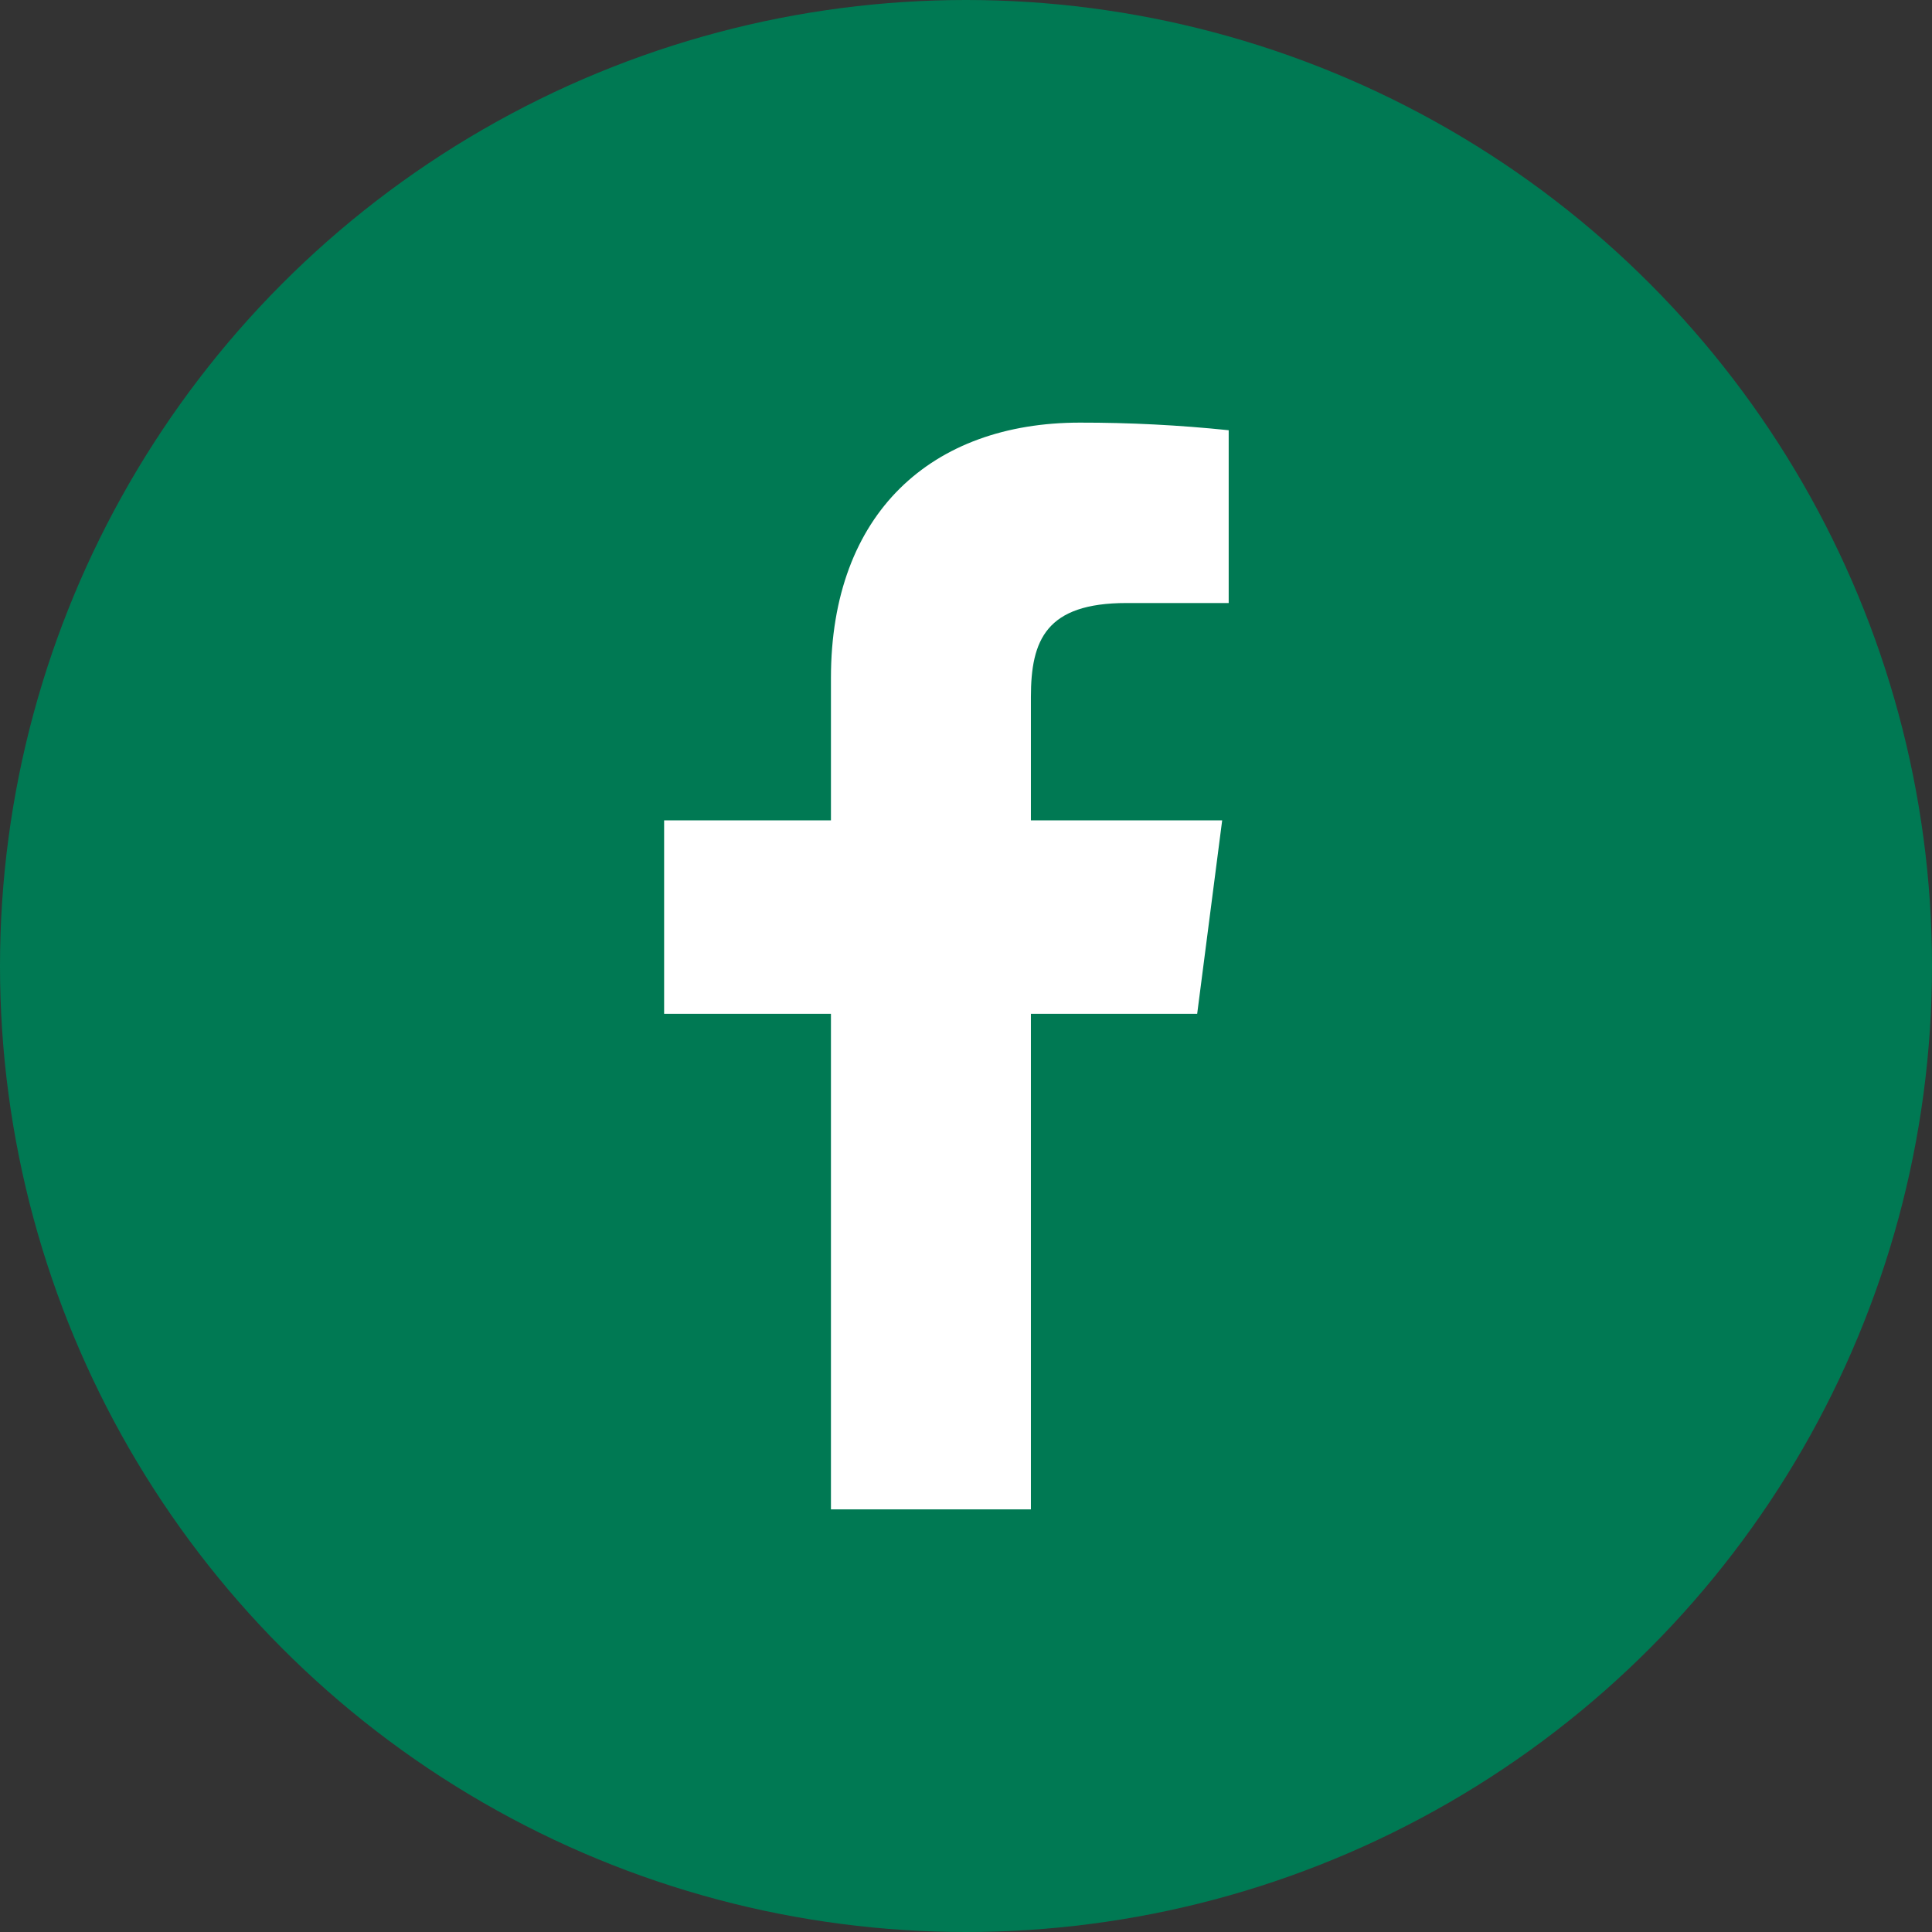
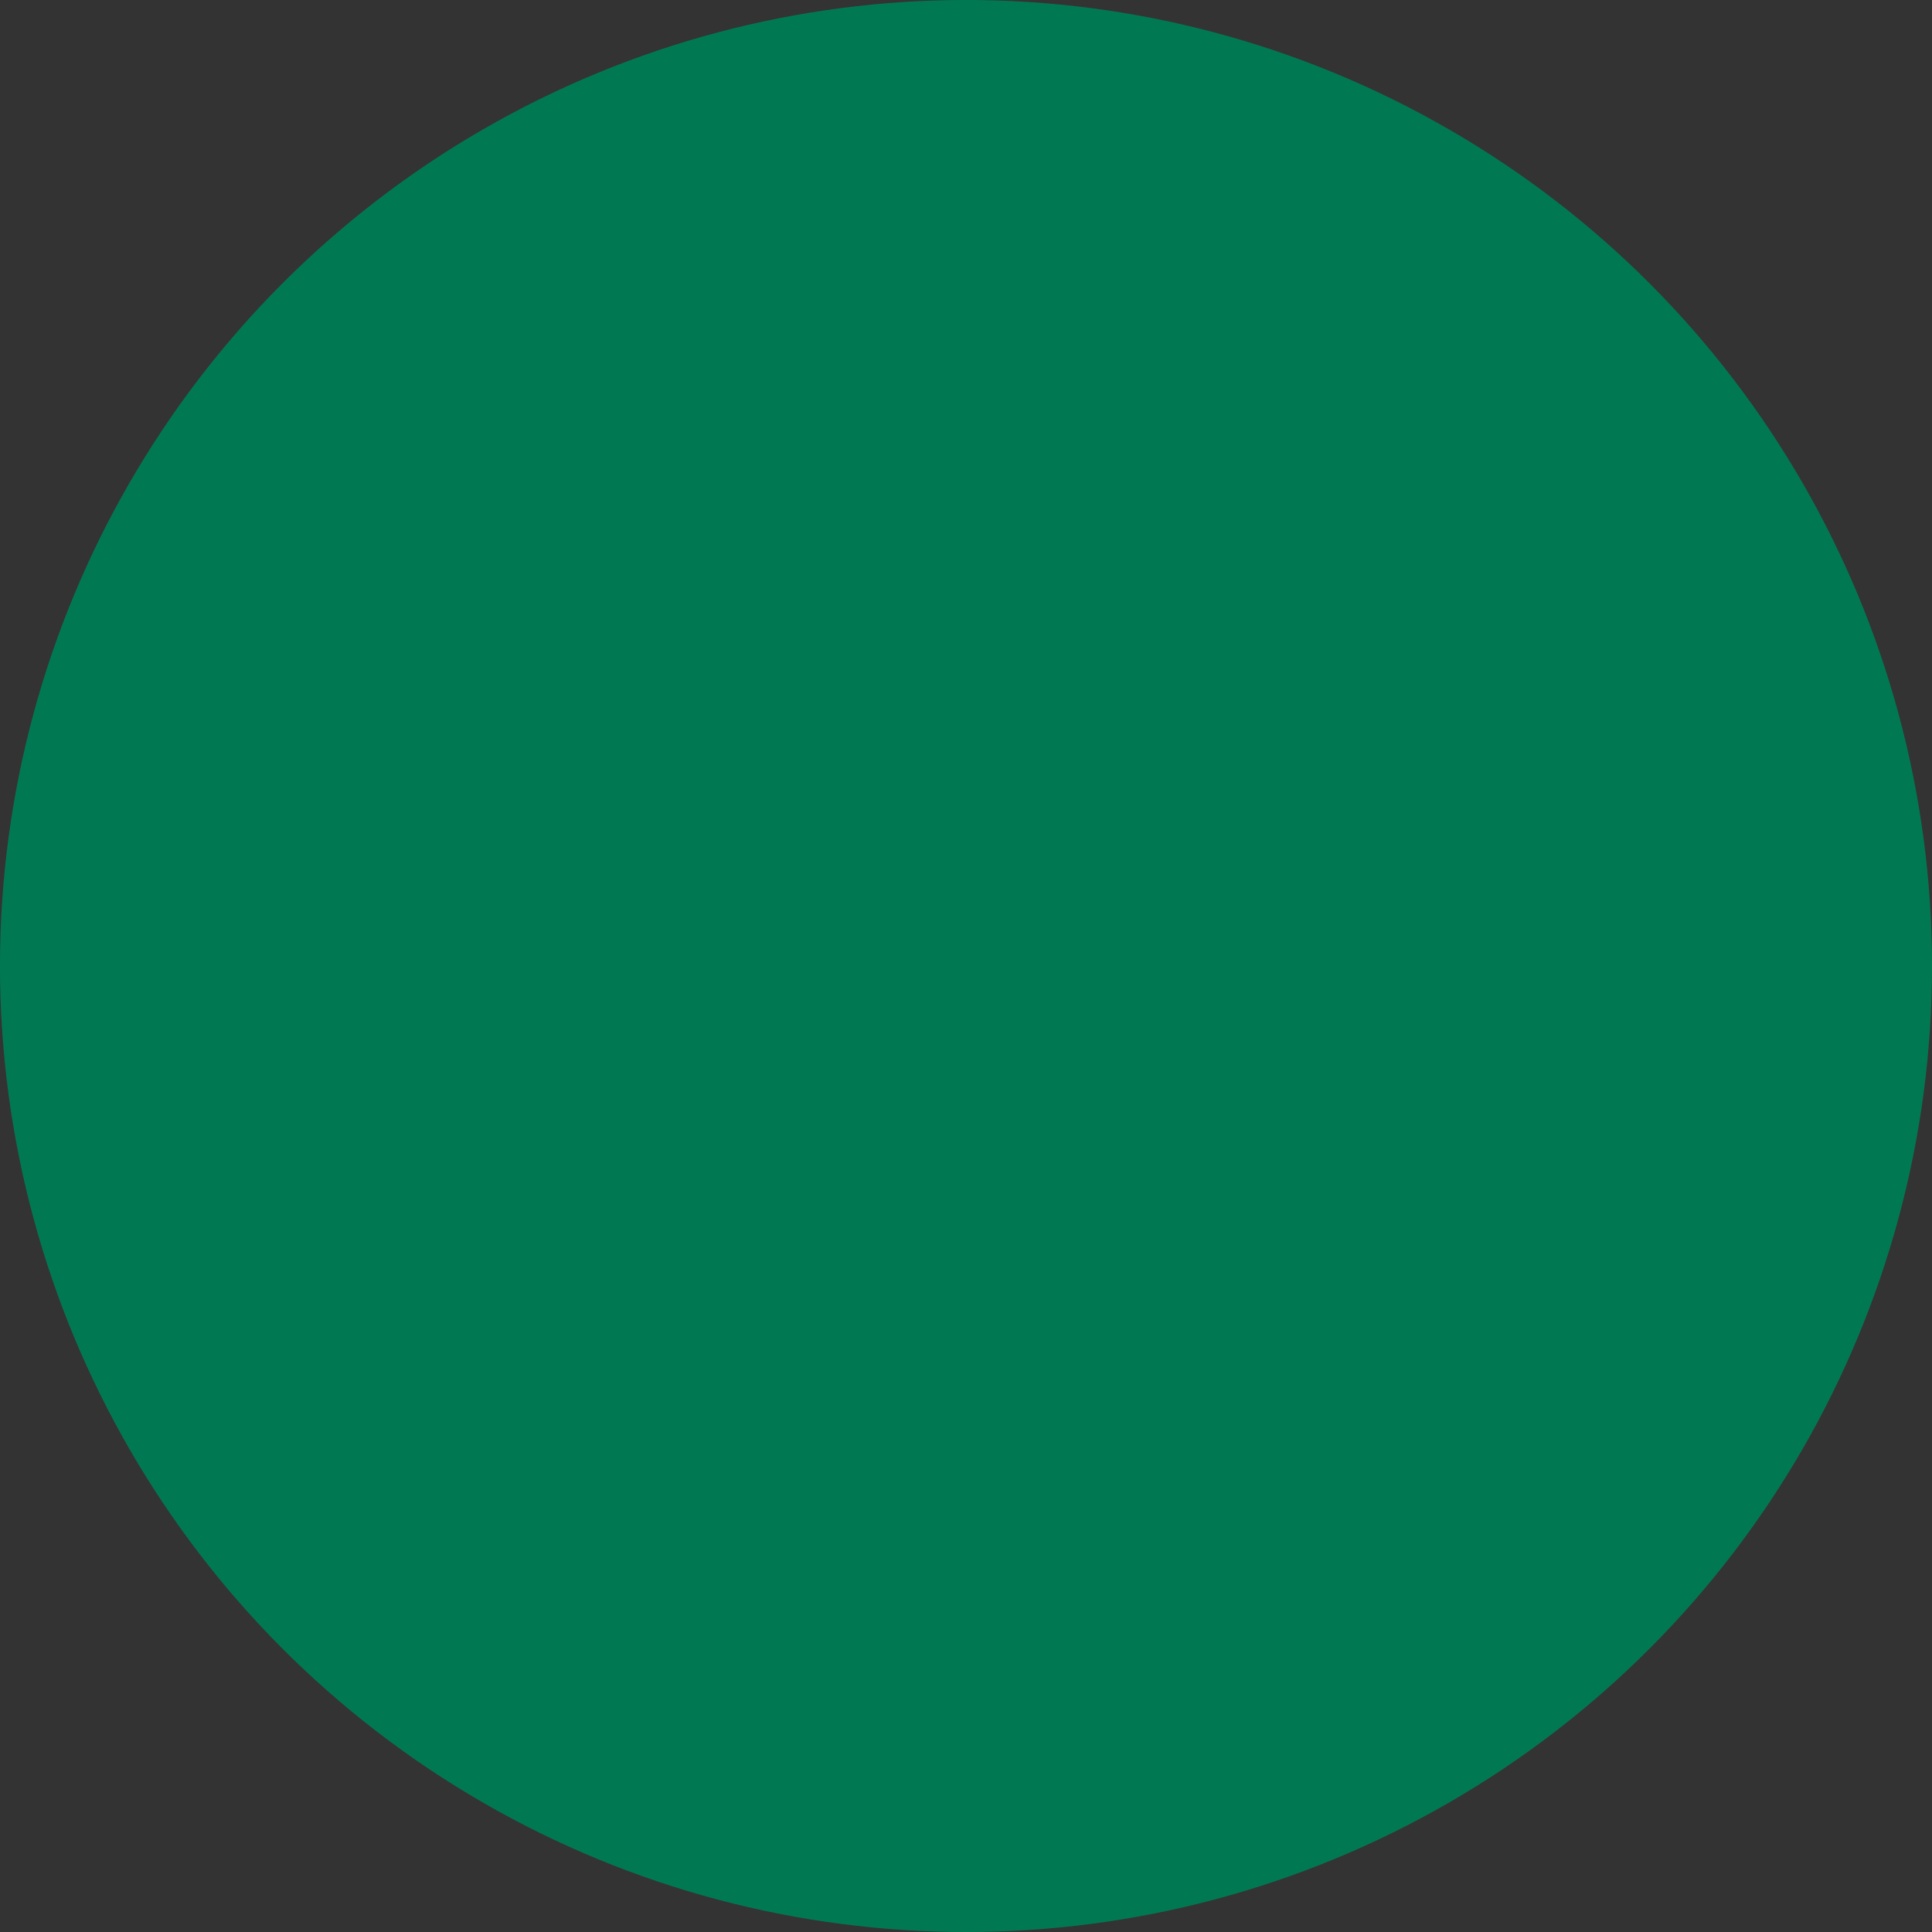
<svg xmlns="http://www.w3.org/2000/svg" width="32" height="32" viewBox="0 0 32 32" fill="none">
  <rect x="0" y="0" width="32" height="32" fill="#333333" stroke="none" />
  <circle cx="16" cy="16" r="16" fill="#007953" />
-   <path d="M18.659 9.988H20.351V7.126C19.532 7.041 18.709 6.999 17.885 7C15.437 7 13.763 8.494 13.763 11.23V13.588H11V16.792H13.763V25H17.075V16.792H19.829L20.243 13.588H17.075V11.545C17.075 10.6 17.327 9.988 18.659 9.988Z" fill="white" />
</svg>